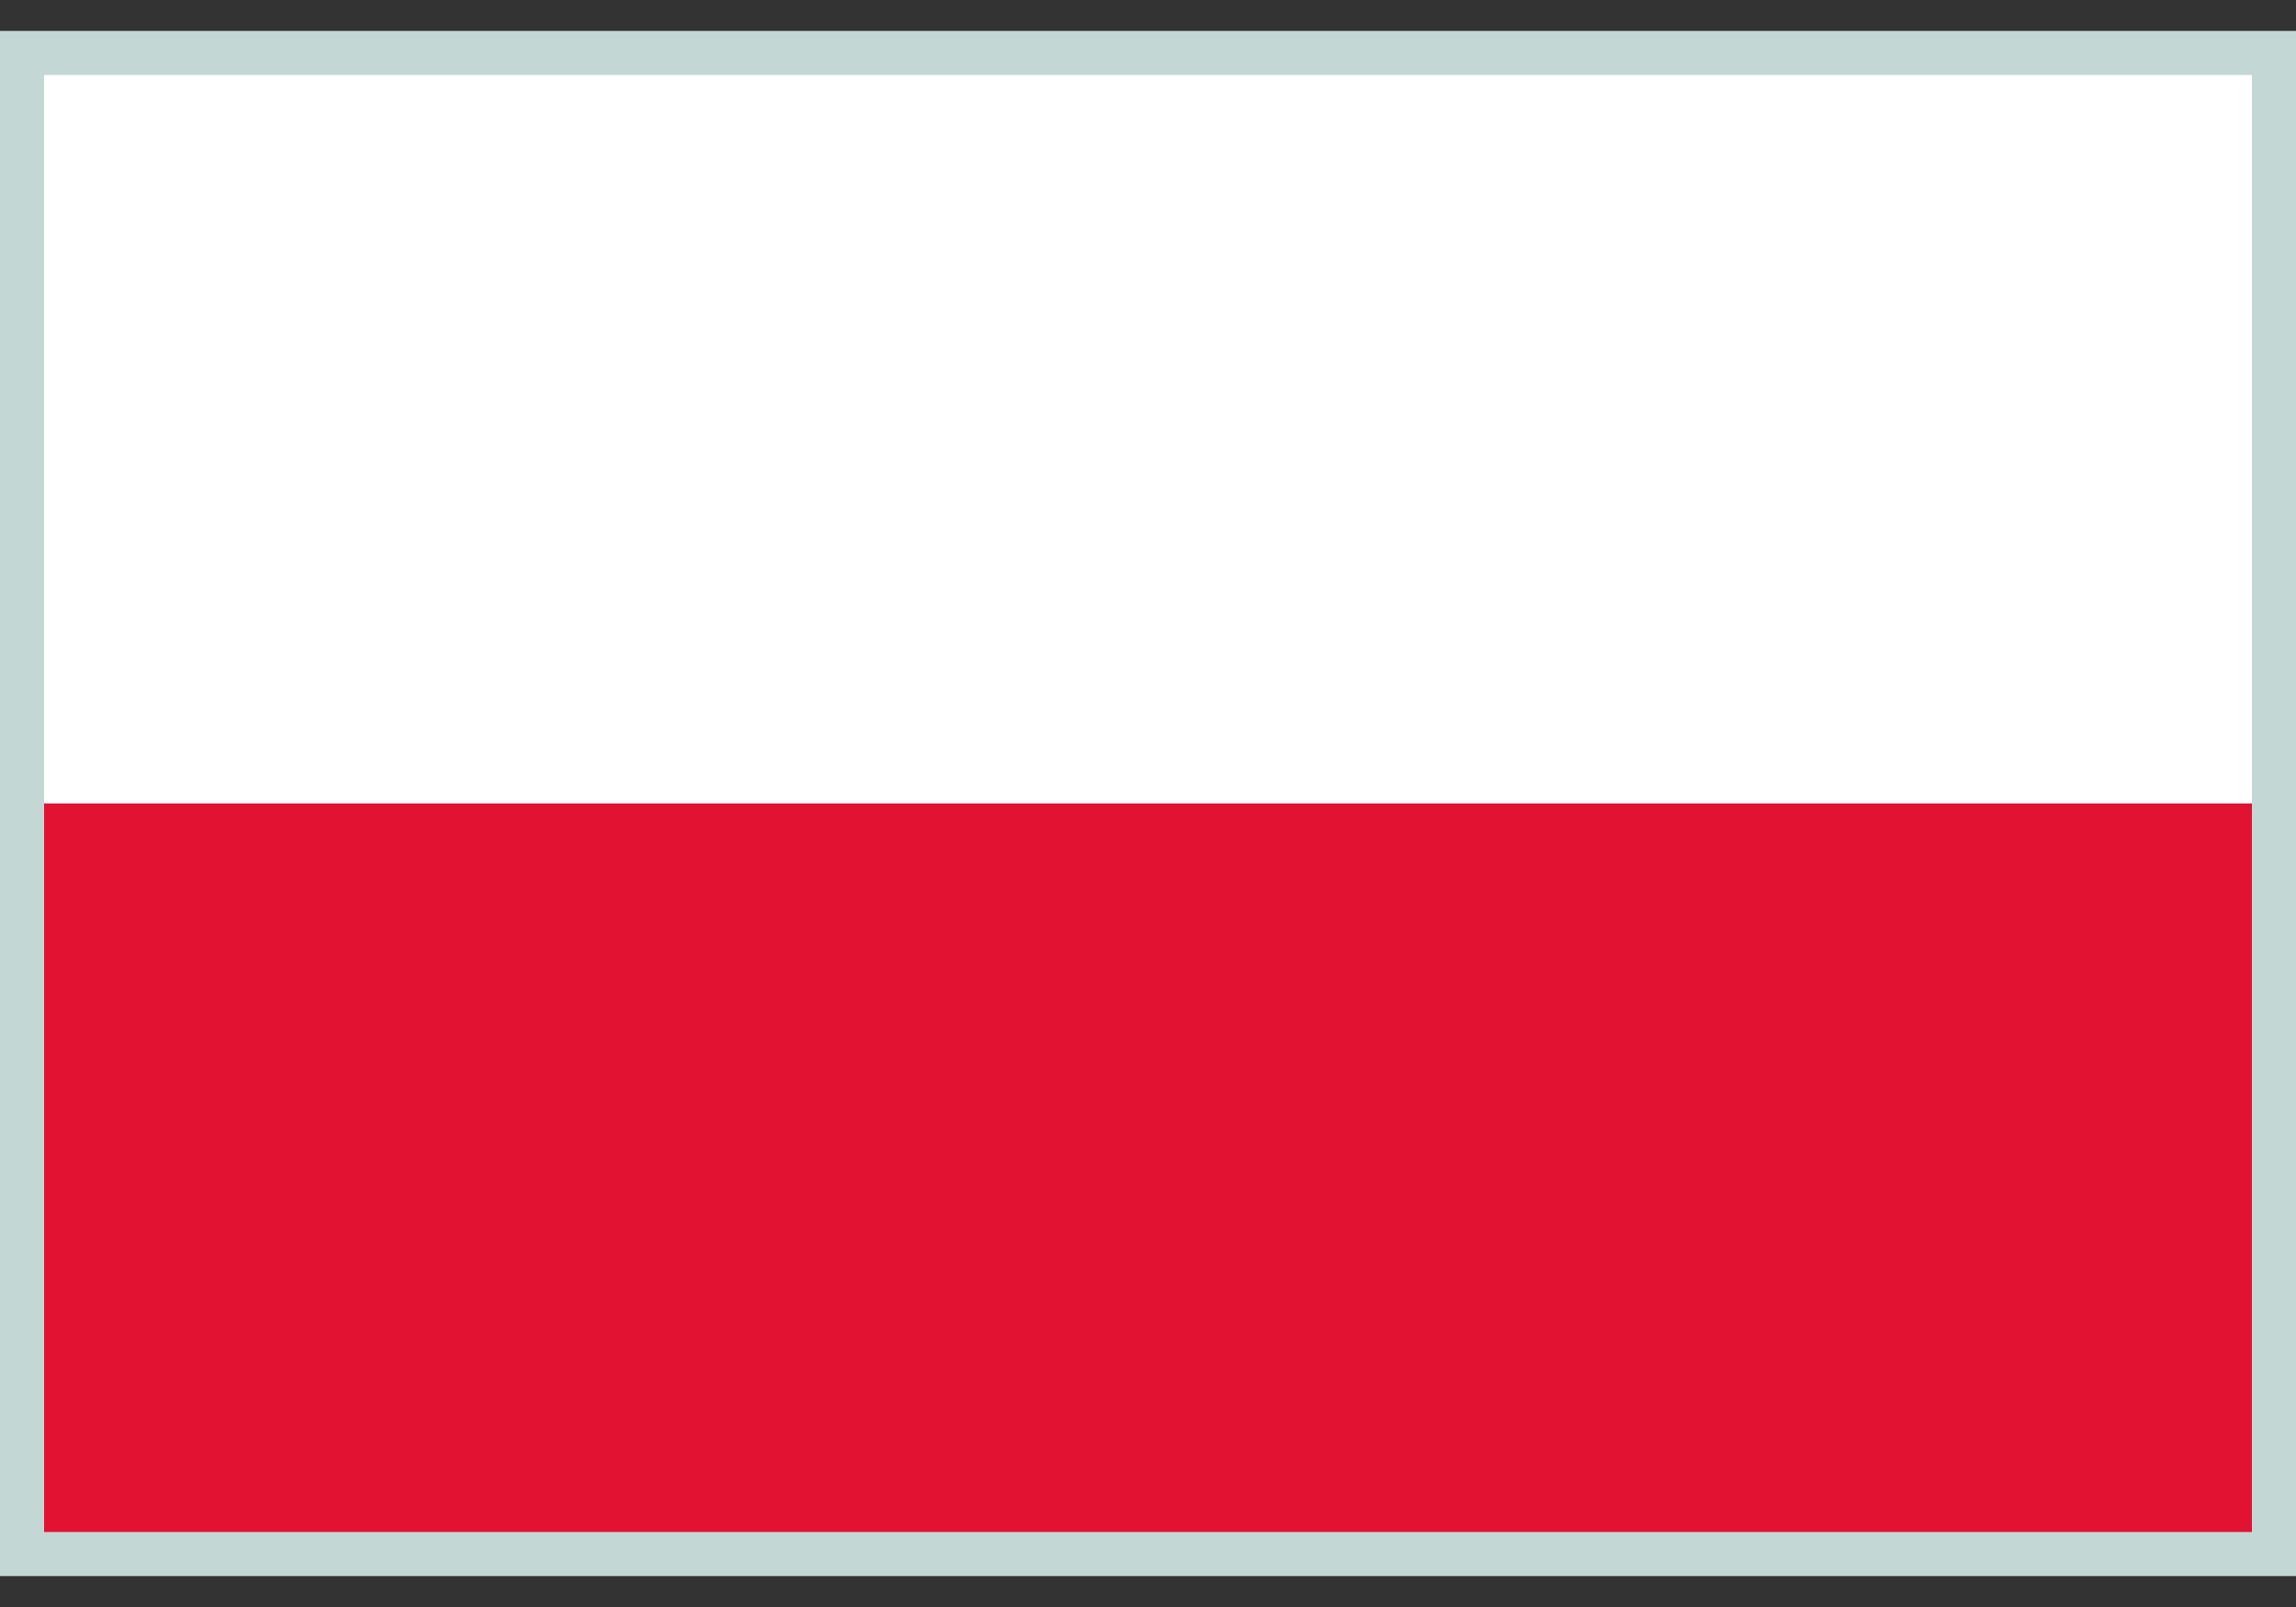
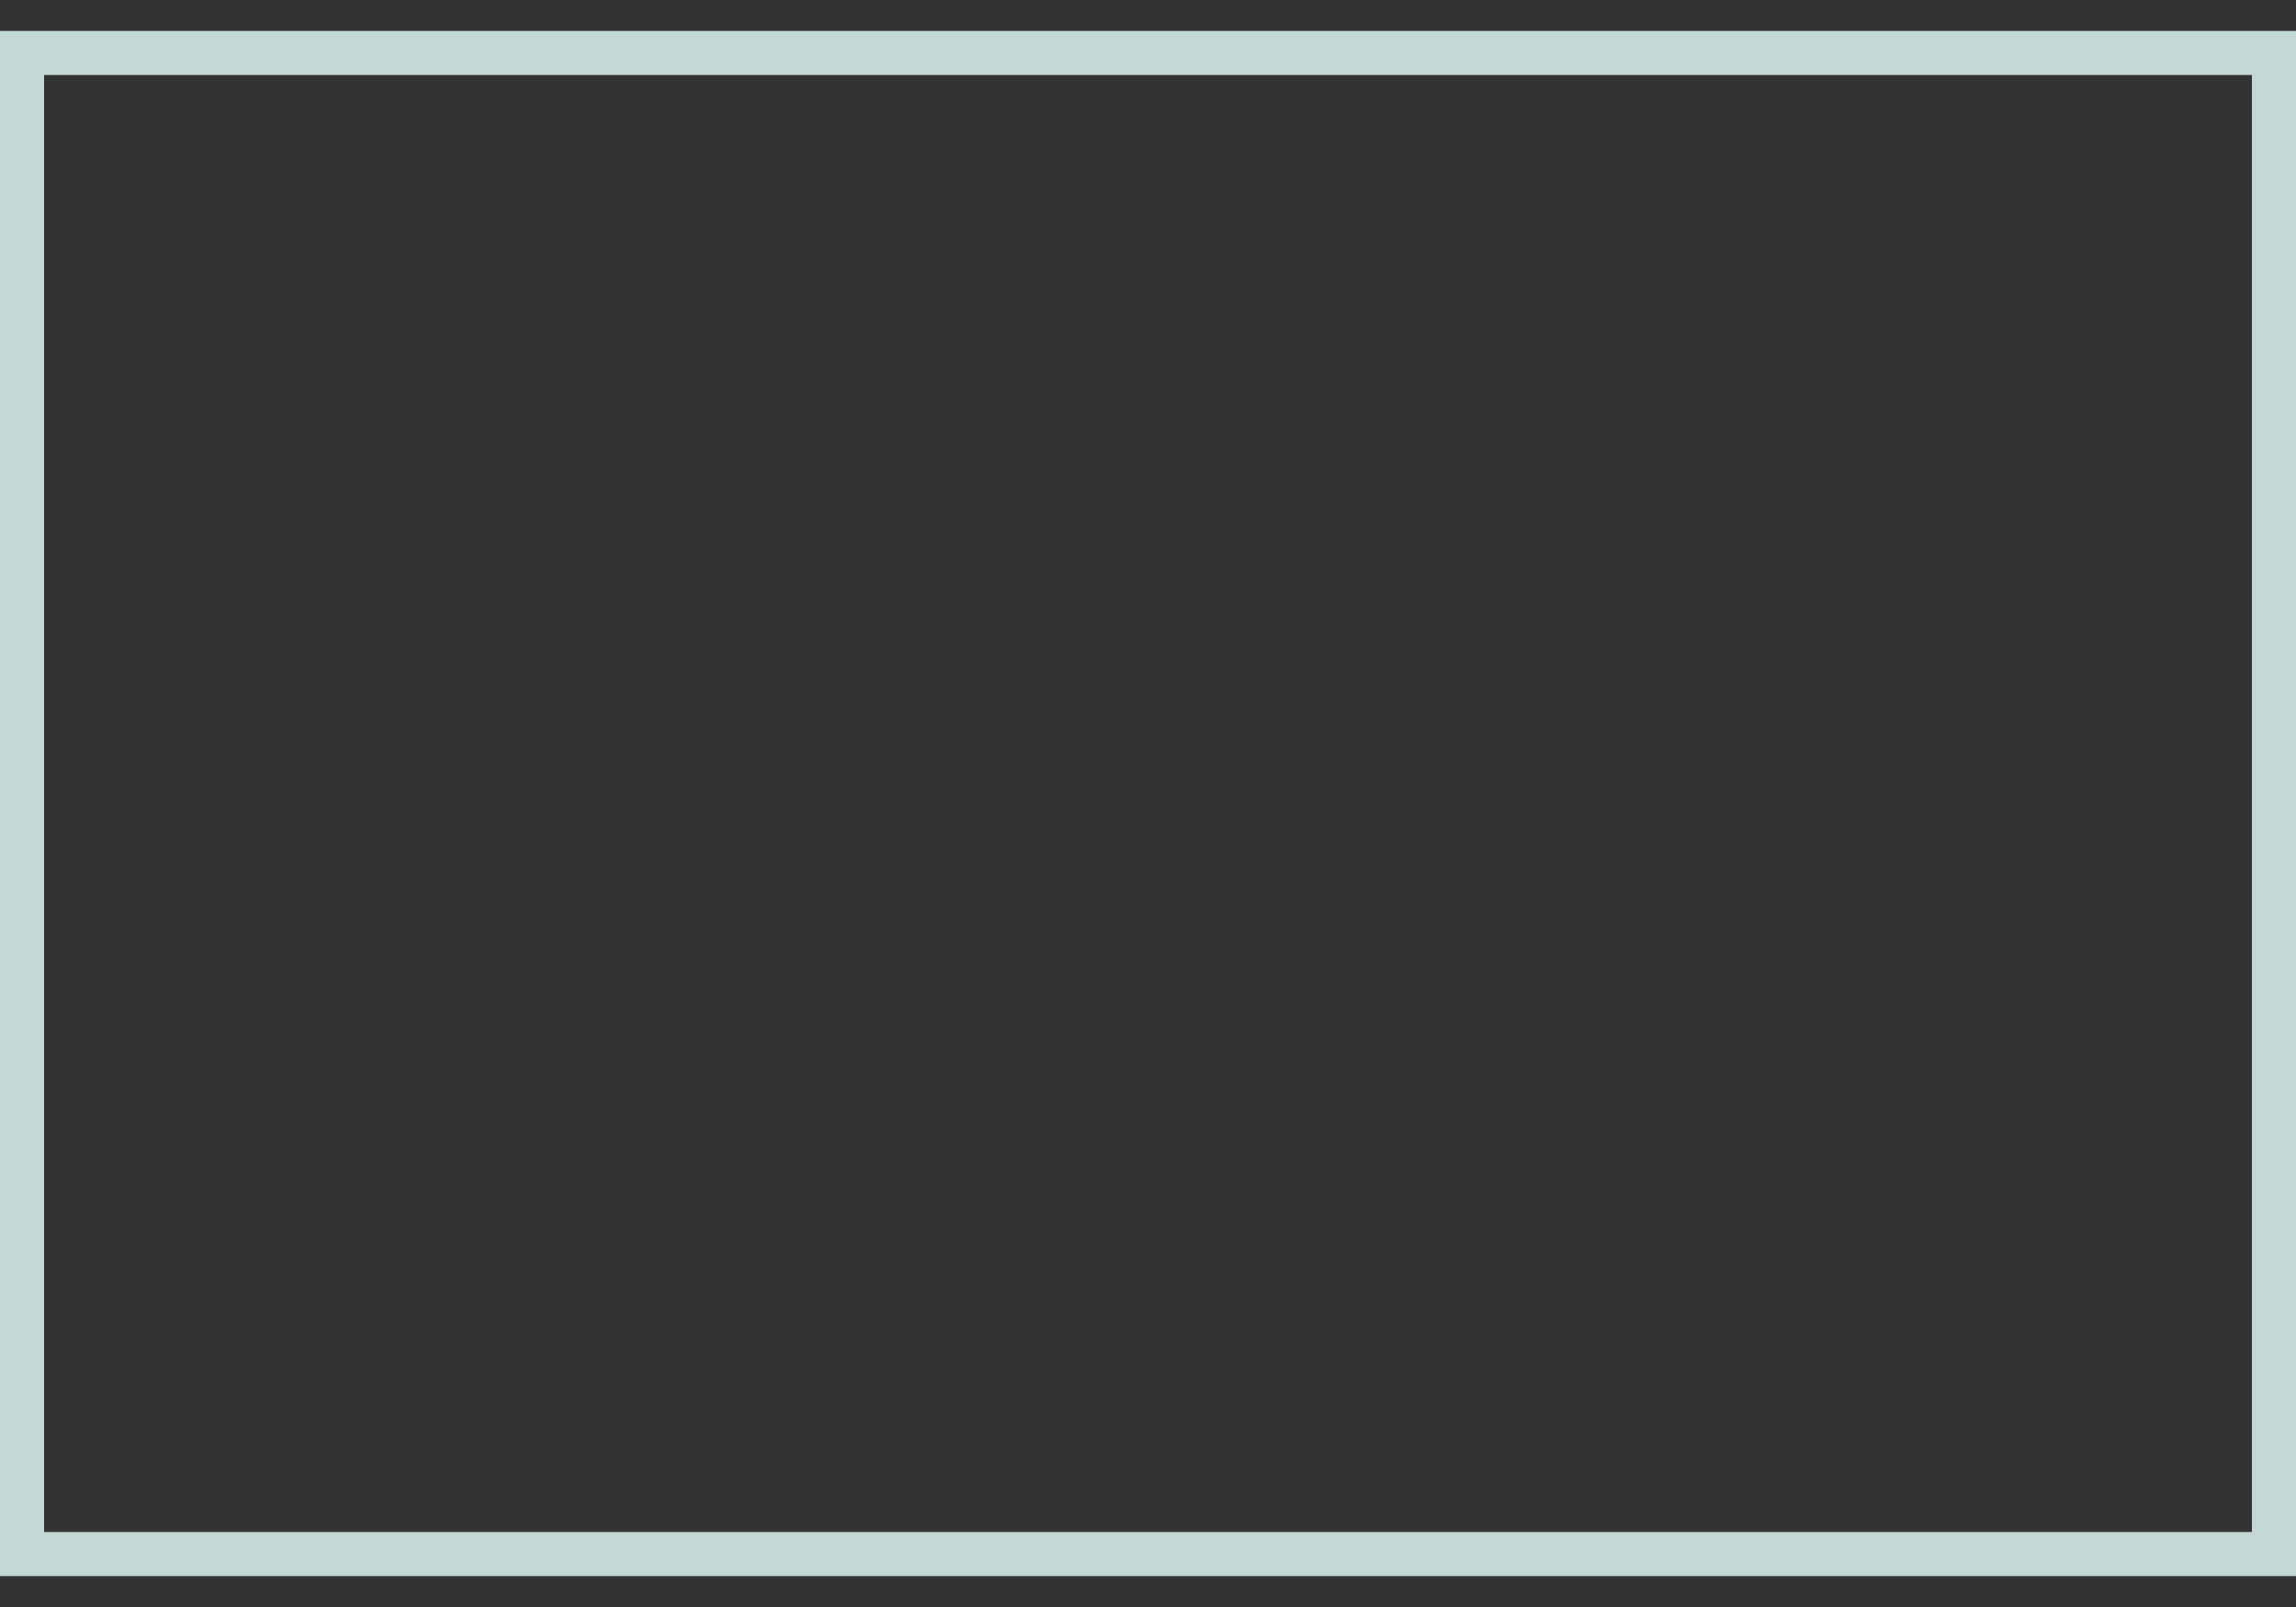
<svg xmlns="http://www.w3.org/2000/svg" id="Layer_1" viewBox="0 0 150 105">
  <rect x="0" y="0" width="150" height="105" fill="#333333" stroke="none" />
  <defs>
    <style>.cls-1{fill:#fff;}.cls-2{fill:#c3d7d5;}.cls-3{fill:#e21332;}</style>
  </defs>
  <g>
-     <rect class="cls-1" x="1.43" y="3.46" width="147.14" height="49.05" />
-     <rect class="cls-3" x="1.43" y="52.5" width="147.14" height="49.04" />
-   </g>
+     </g>
  <path class="cls-2" d="M150,102.98H0V2.02H150V102.98ZM2.88,100.1H147.12V4.9H2.88V100.1Z" />
</svg>